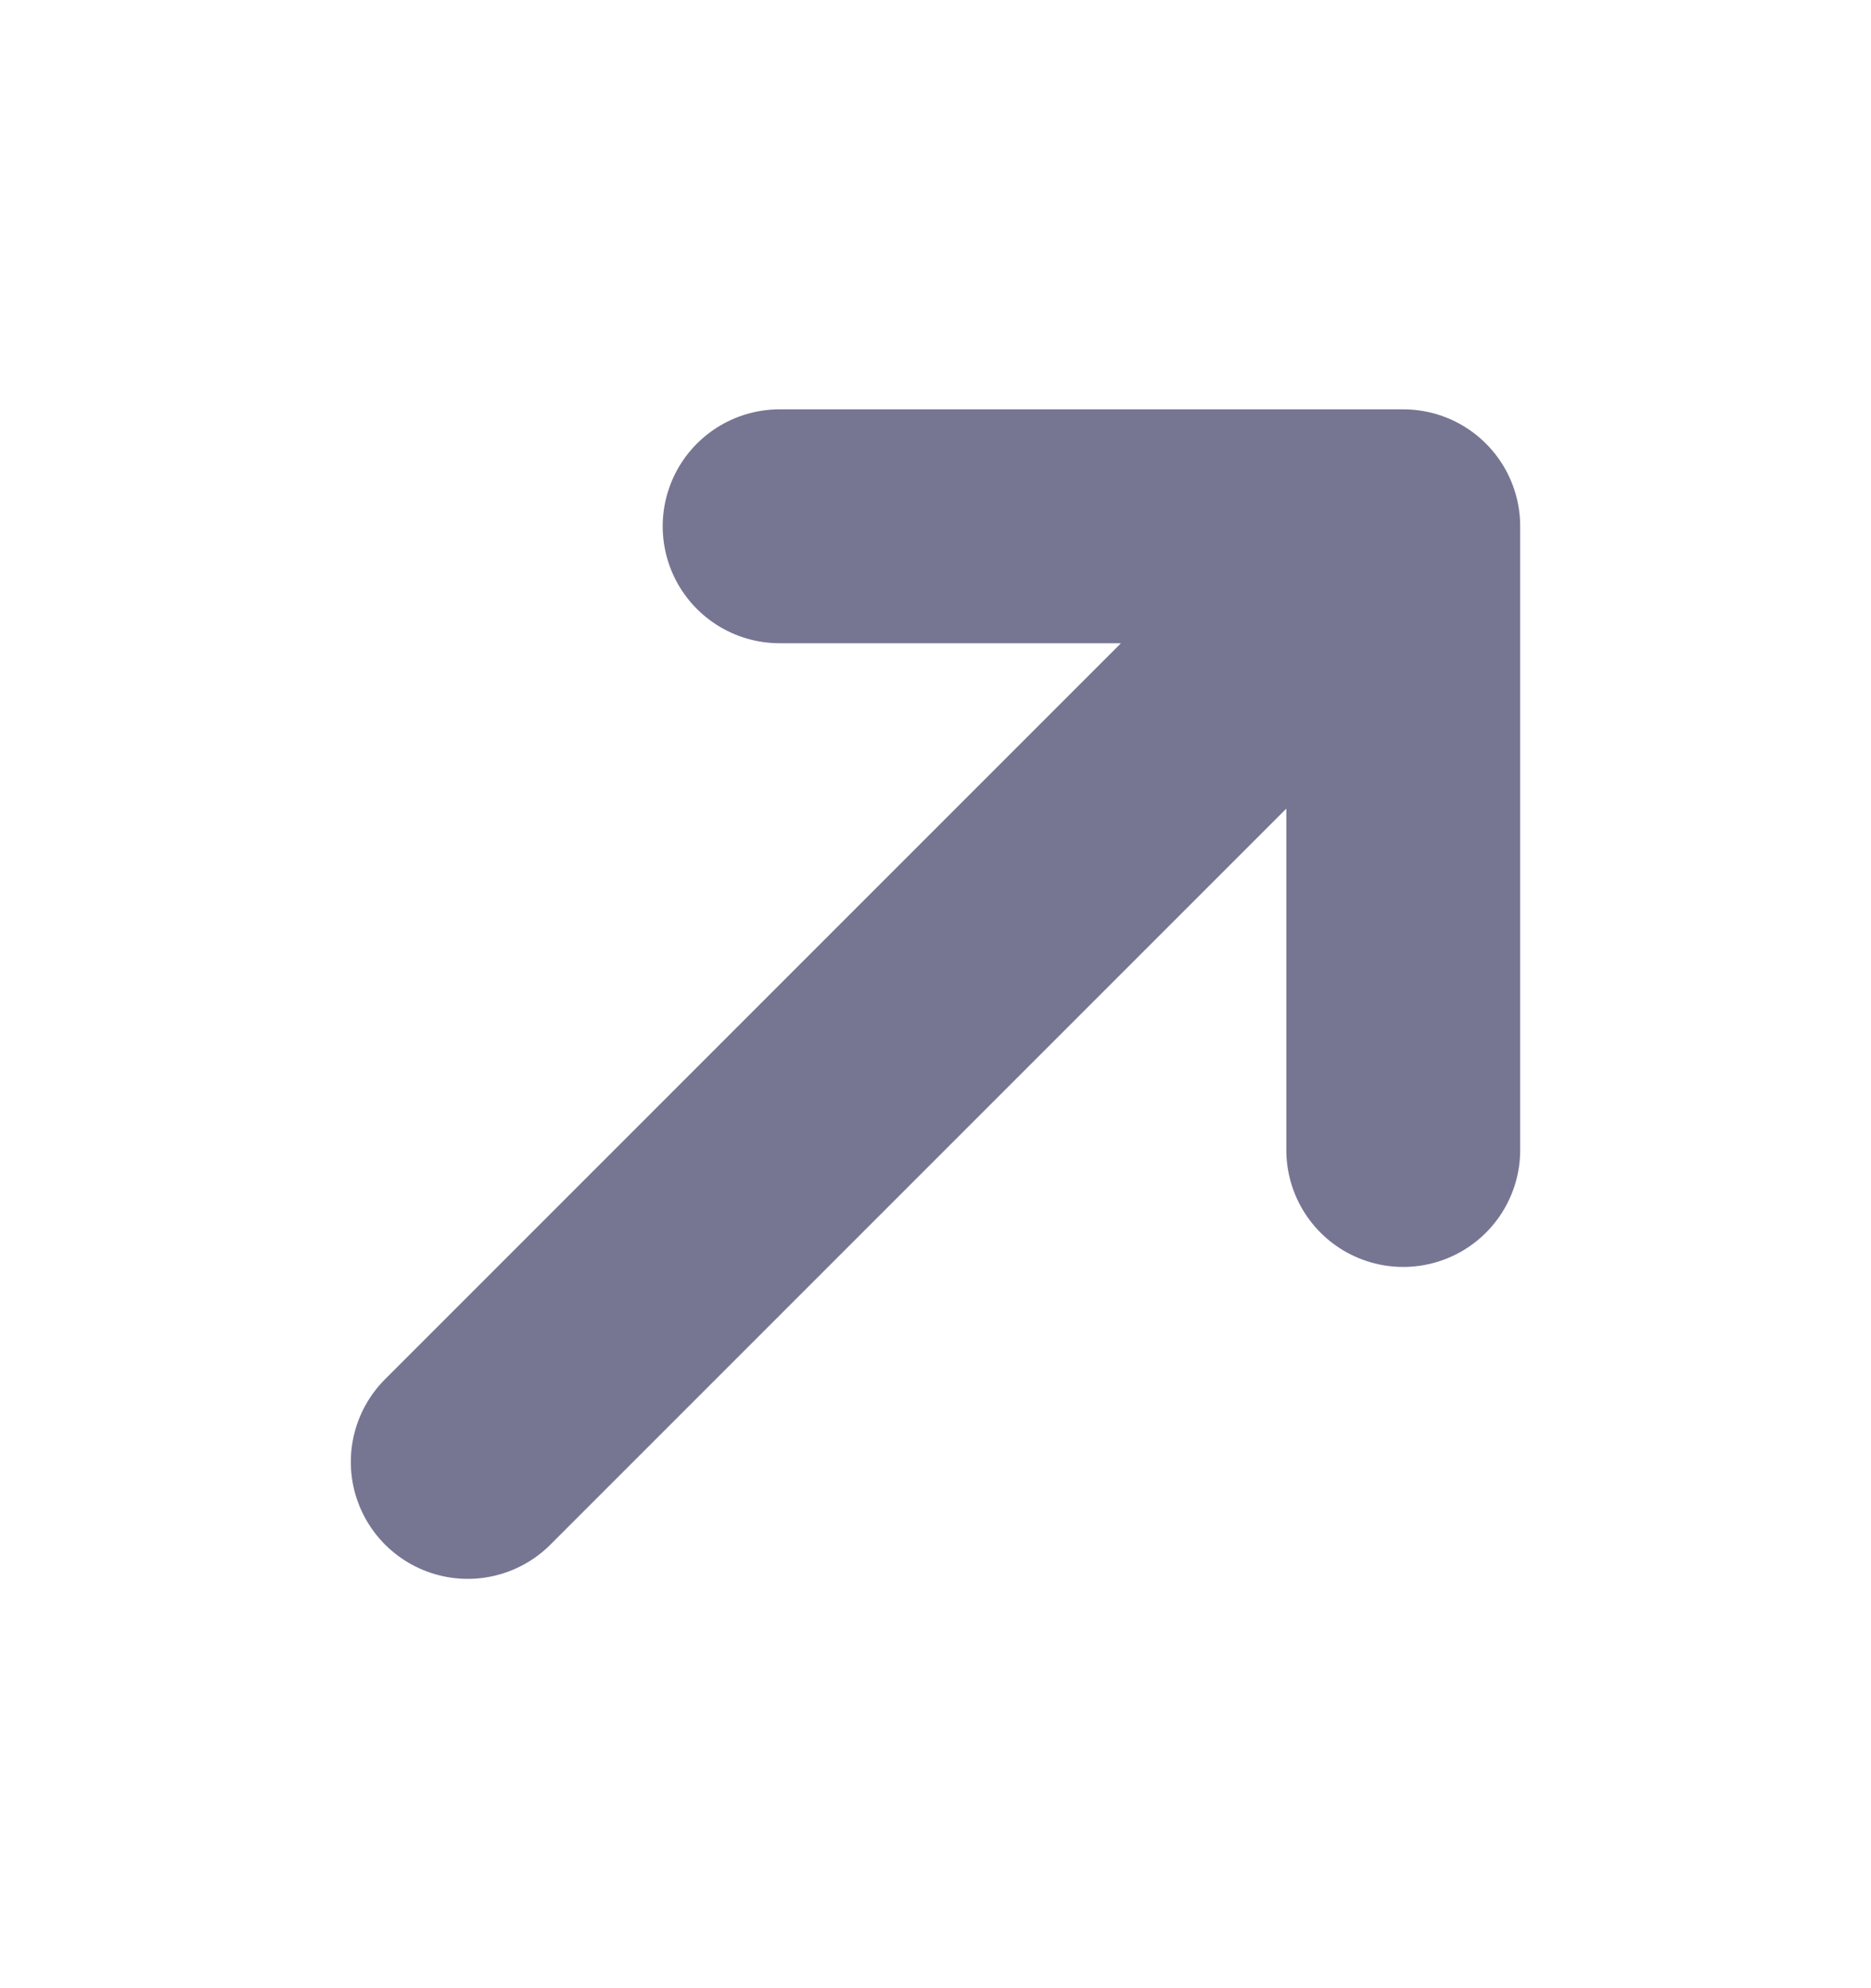
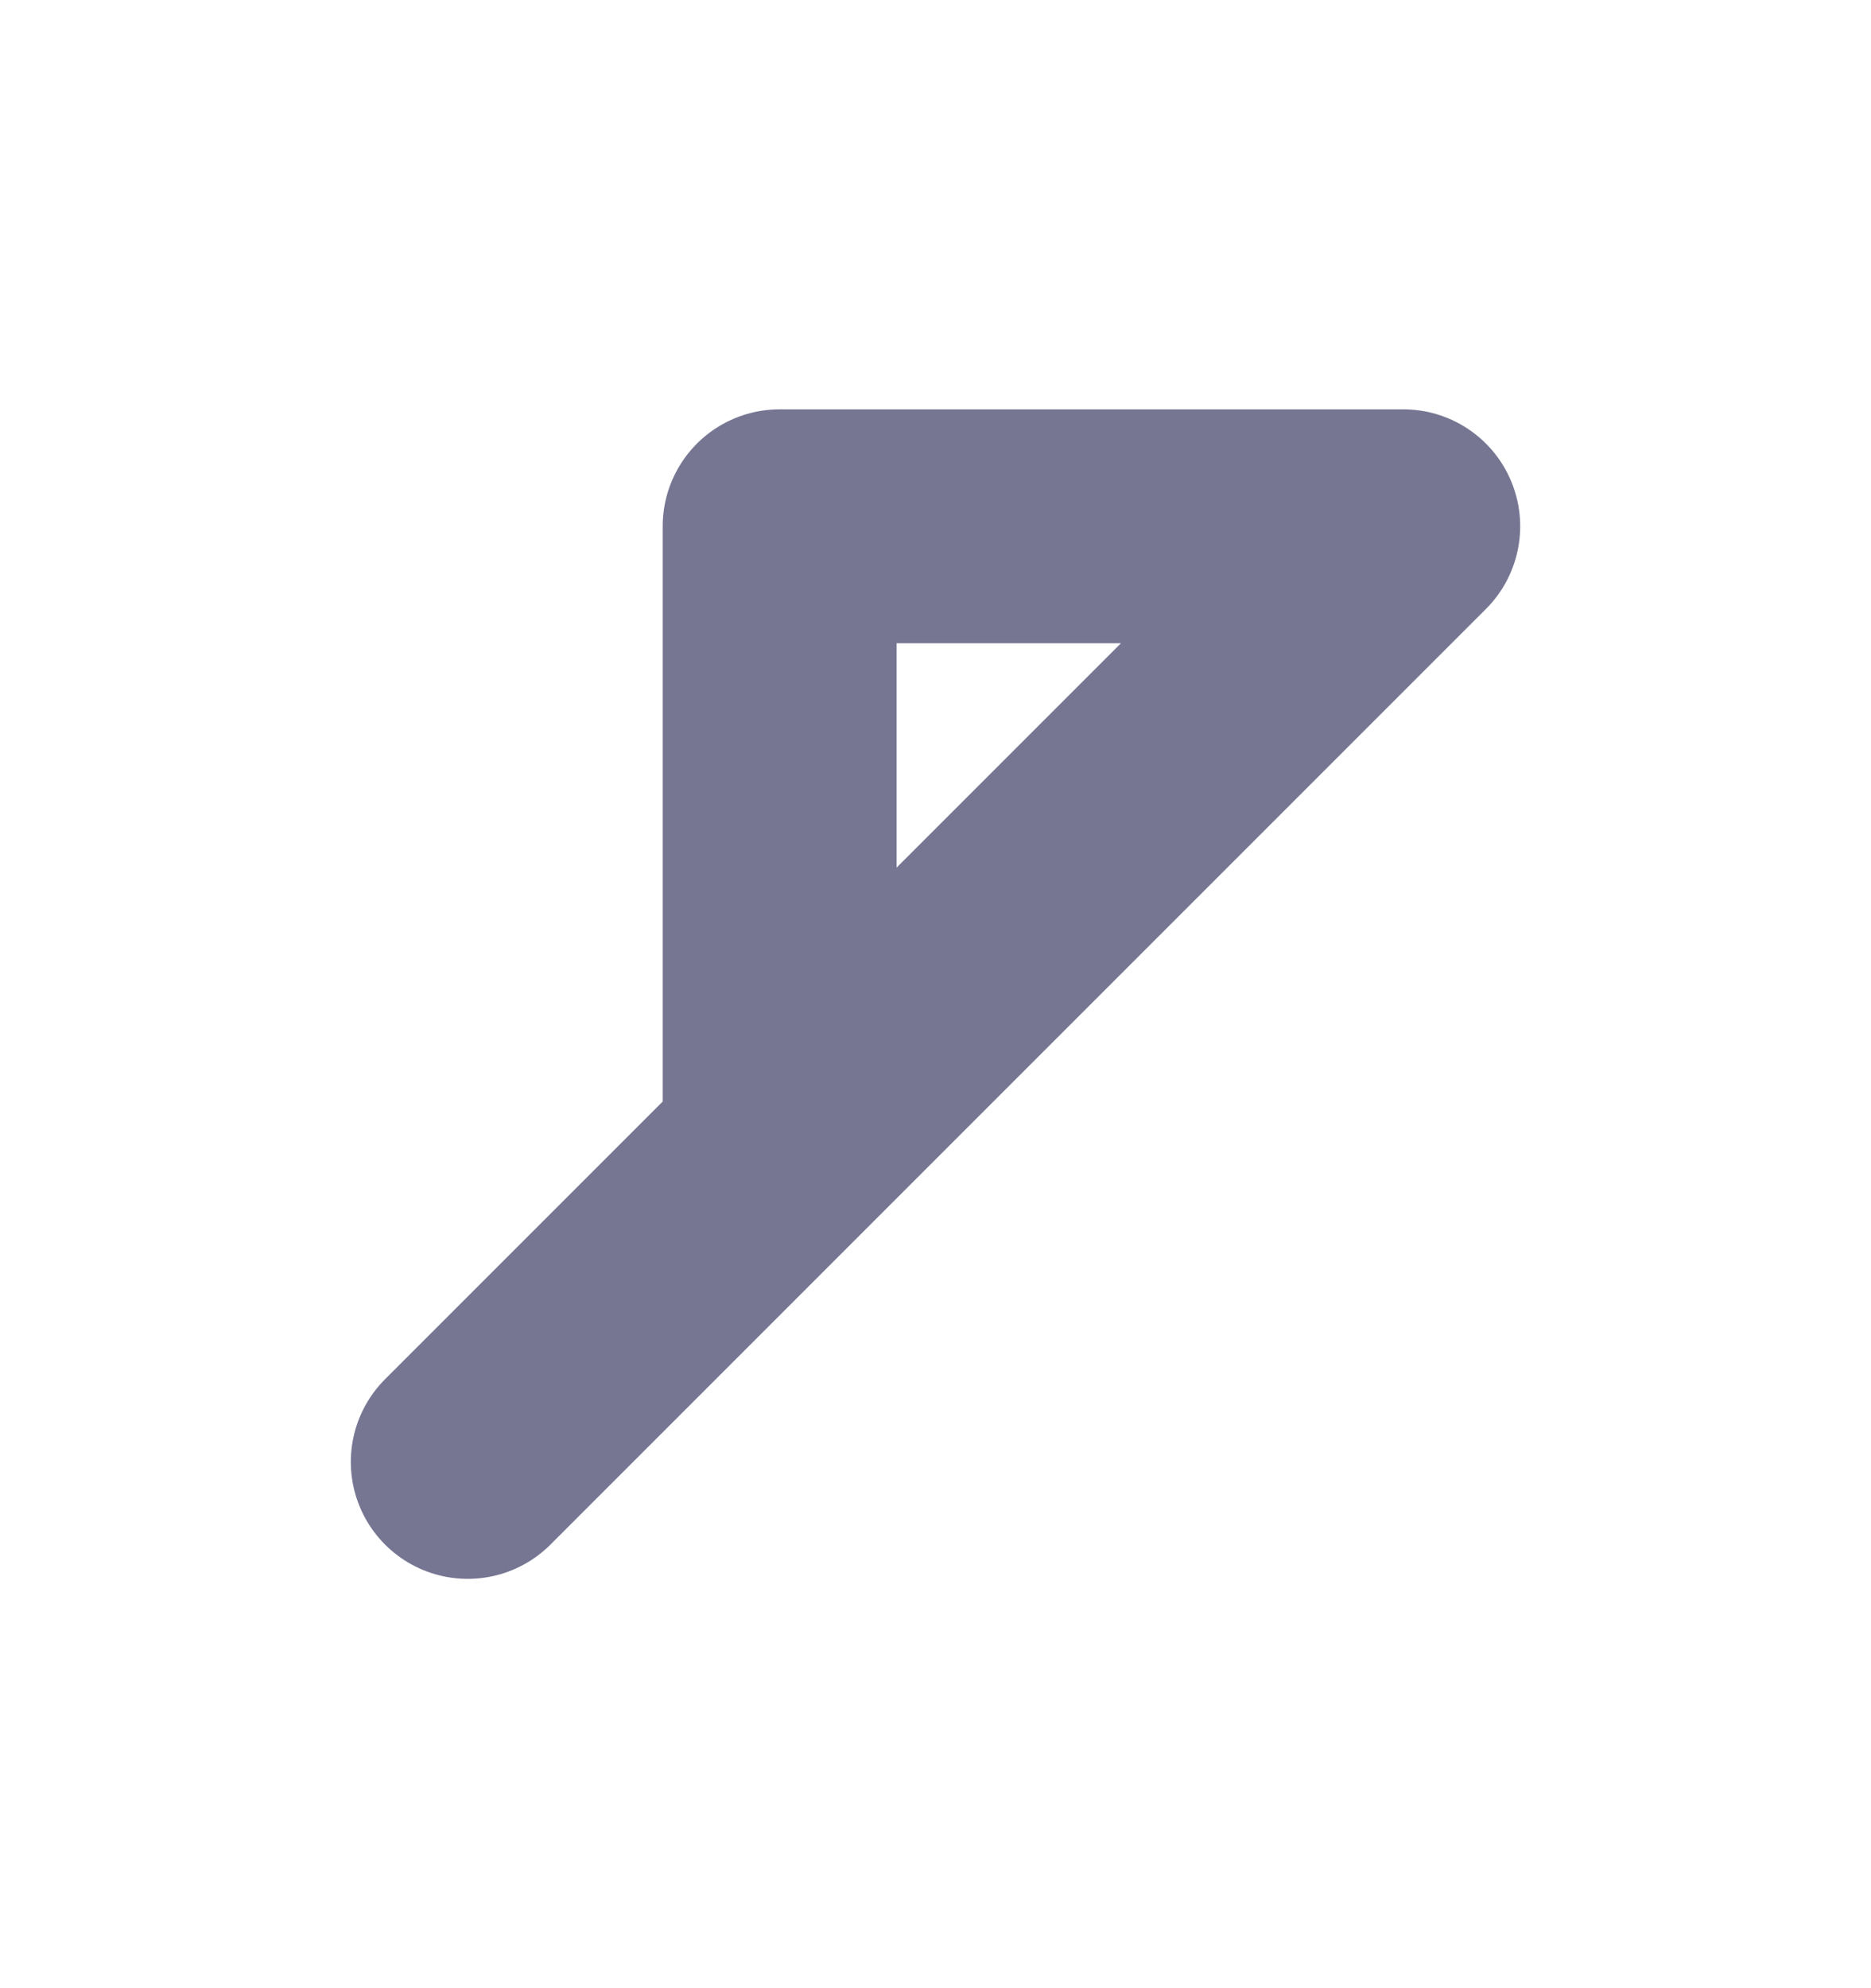
<svg xmlns="http://www.w3.org/2000/svg" width="16" height="17" viewBox="0 0 16 17" fill="none">
-   <path d="M4 12.5L12 4.5M12 4.5H6.667M12 4.5V9.833" stroke="#767693" stroke-width="2" stroke-linecap="round" stroke-linejoin="round" />
+   <path d="M4 12.5L12 4.5M12 4.5H6.667V9.833" stroke="#767693" stroke-width="2" stroke-linecap="round" stroke-linejoin="round" />
</svg>